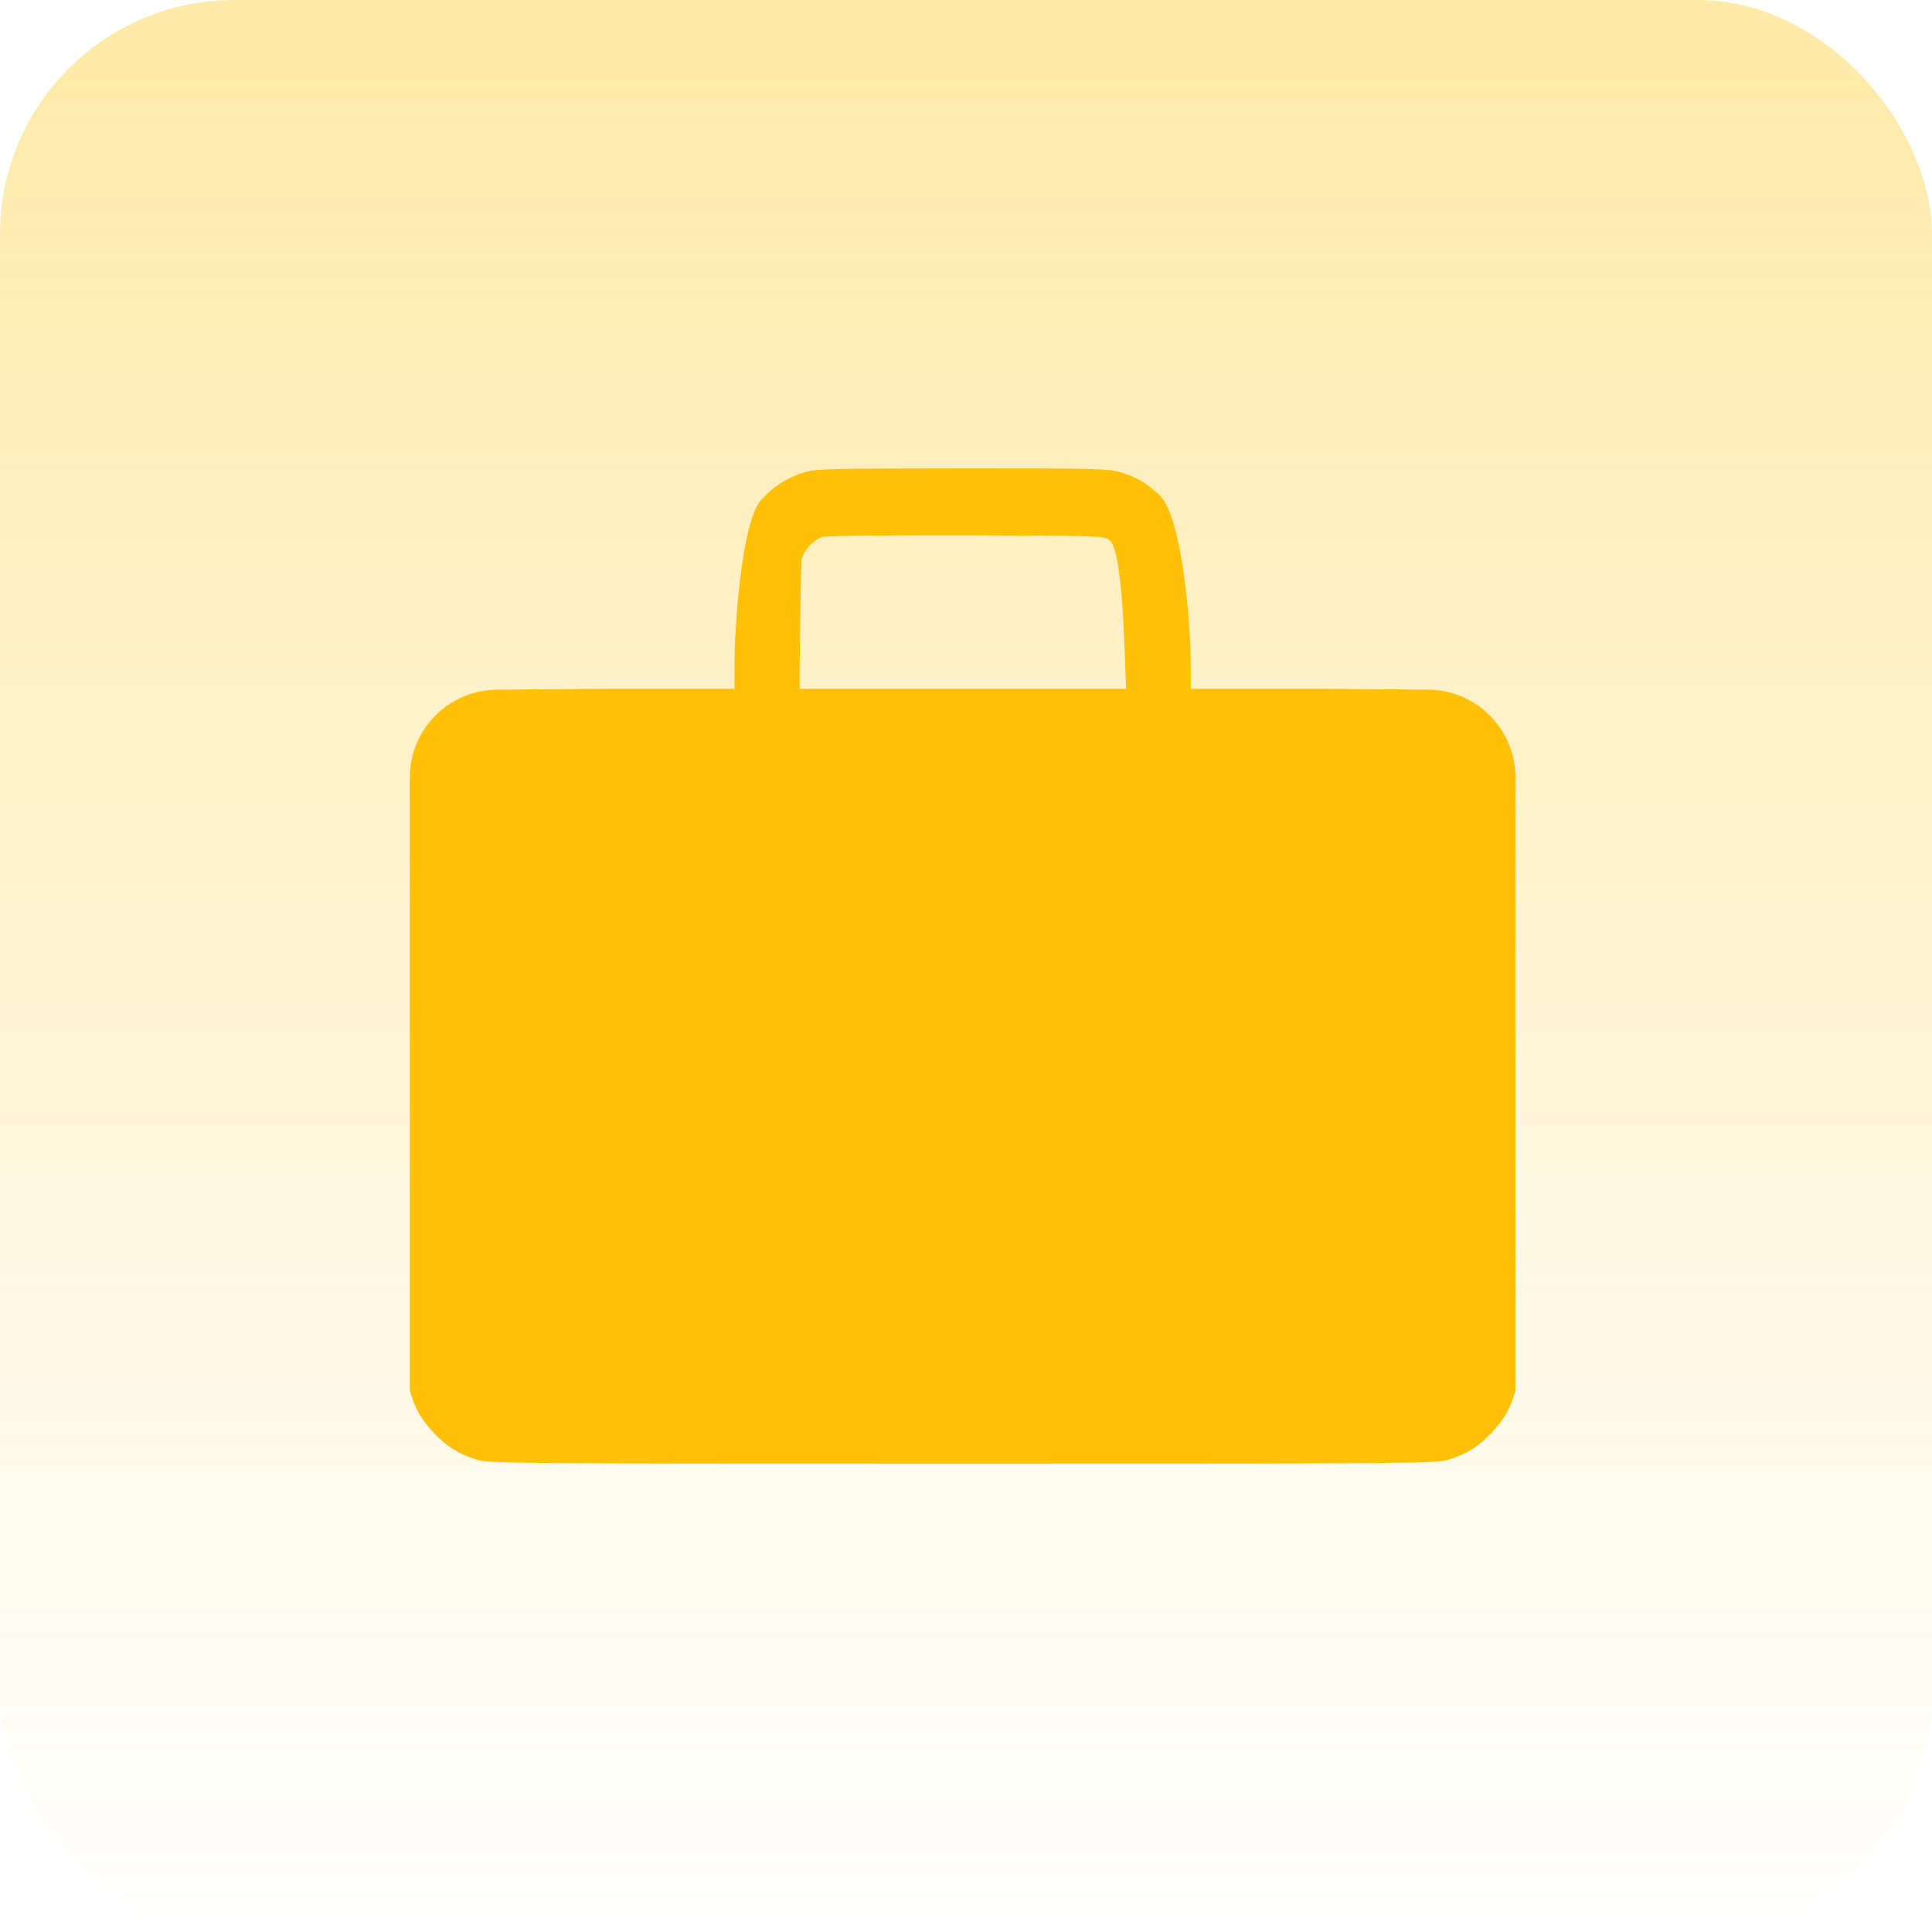
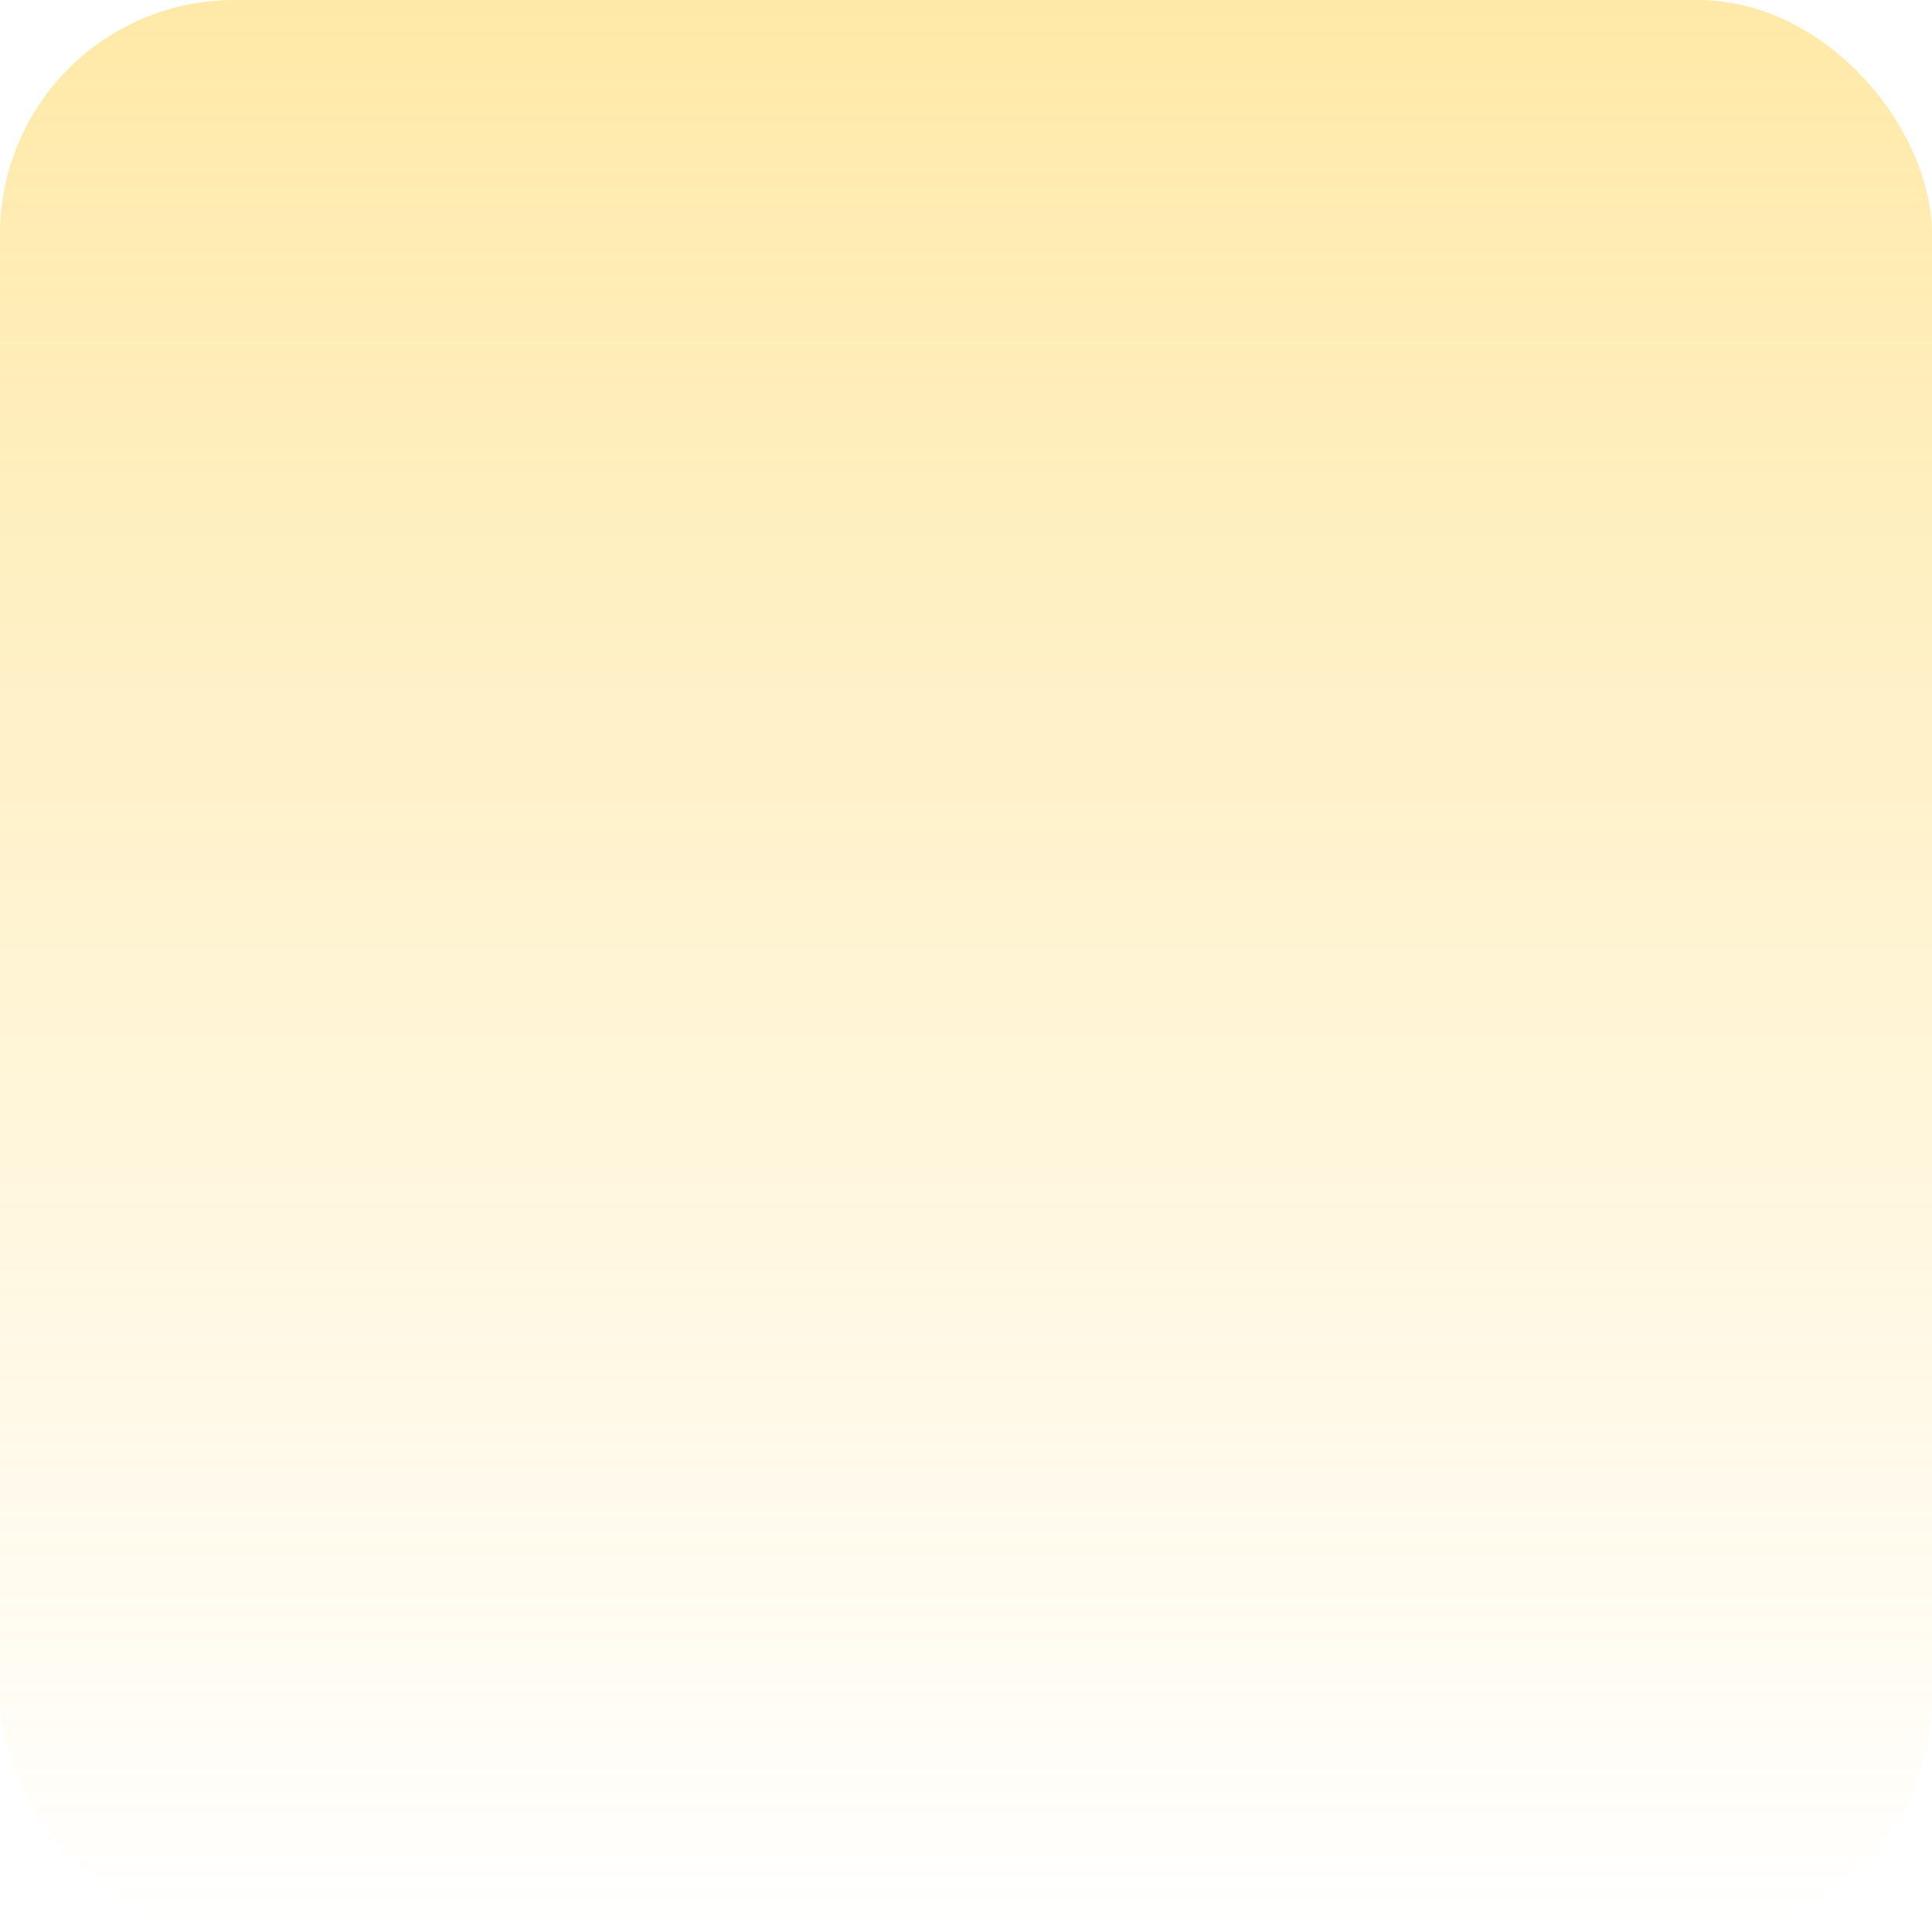
<svg xmlns="http://www.w3.org/2000/svg" width="66" height="66" viewBox="0 0 66 66" fill="none">
  <rect width="66" height="66" rx="8" fill="url(#paint0_linear_203_43)" />
-   <path fill-rule="evenodd" clip-rule="evenodd" d="M27.451 16.142C26.853 16.337 26.446 16.599 26.007 17.071C25.325 17.805 25.09 21.481 25.09 22.713V23.53H20.45L16.974 23.56C15.327 23.575 14 24.913 14 26.56V47.511C14.178 48.122 14.374 48.469 14.797 48.925C15.244 49.406 15.646 49.661 16.265 49.858C16.7 49.995 17.255 50 32.885 50C48.515 50 49.071 49.995 49.505 49.858C50.124 49.661 50.526 49.406 50.973 48.925C51.396 48.469 51.593 48.122 51.77 47.511V26.56C51.77 24.913 50.443 23.574 48.796 23.56L45.32 23.53H40.68V22.706C40.68 21.42 40.395 17.672 39.624 16.929C39.176 16.499 38.835 16.299 38.235 16.118C37.882 16.011 37.222 15.997 32.853 16C28.246 16.004 27.843 16.015 27.451 16.142ZM38.44 22.777C38.408 21.966 38.334 18.784 37.905 18.457C37.703 18.304 37.62 18.301 33.01 18.288C30.43 18.28 28.223 18.304 28.105 18.341C27.801 18.435 27.478 18.775 27.392 19.09C27.351 19.238 27.318 22.622 27.318 22.945L27.317 23.53H32.894H38.47L38.44 22.777Z" fill="#FFC107" />
  <defs>
    <linearGradient id="paint0_linear_203_43" x1="33" y1="0" x2="33" y2="66" gradientUnits="userSpaceOnUse">
      <stop stop-color="#FFC107" stop-opacity="0.35" />
      <stop offset="1" stop-color="#FFC107" stop-opacity="0" />
    </linearGradient>
  </defs>
</svg>